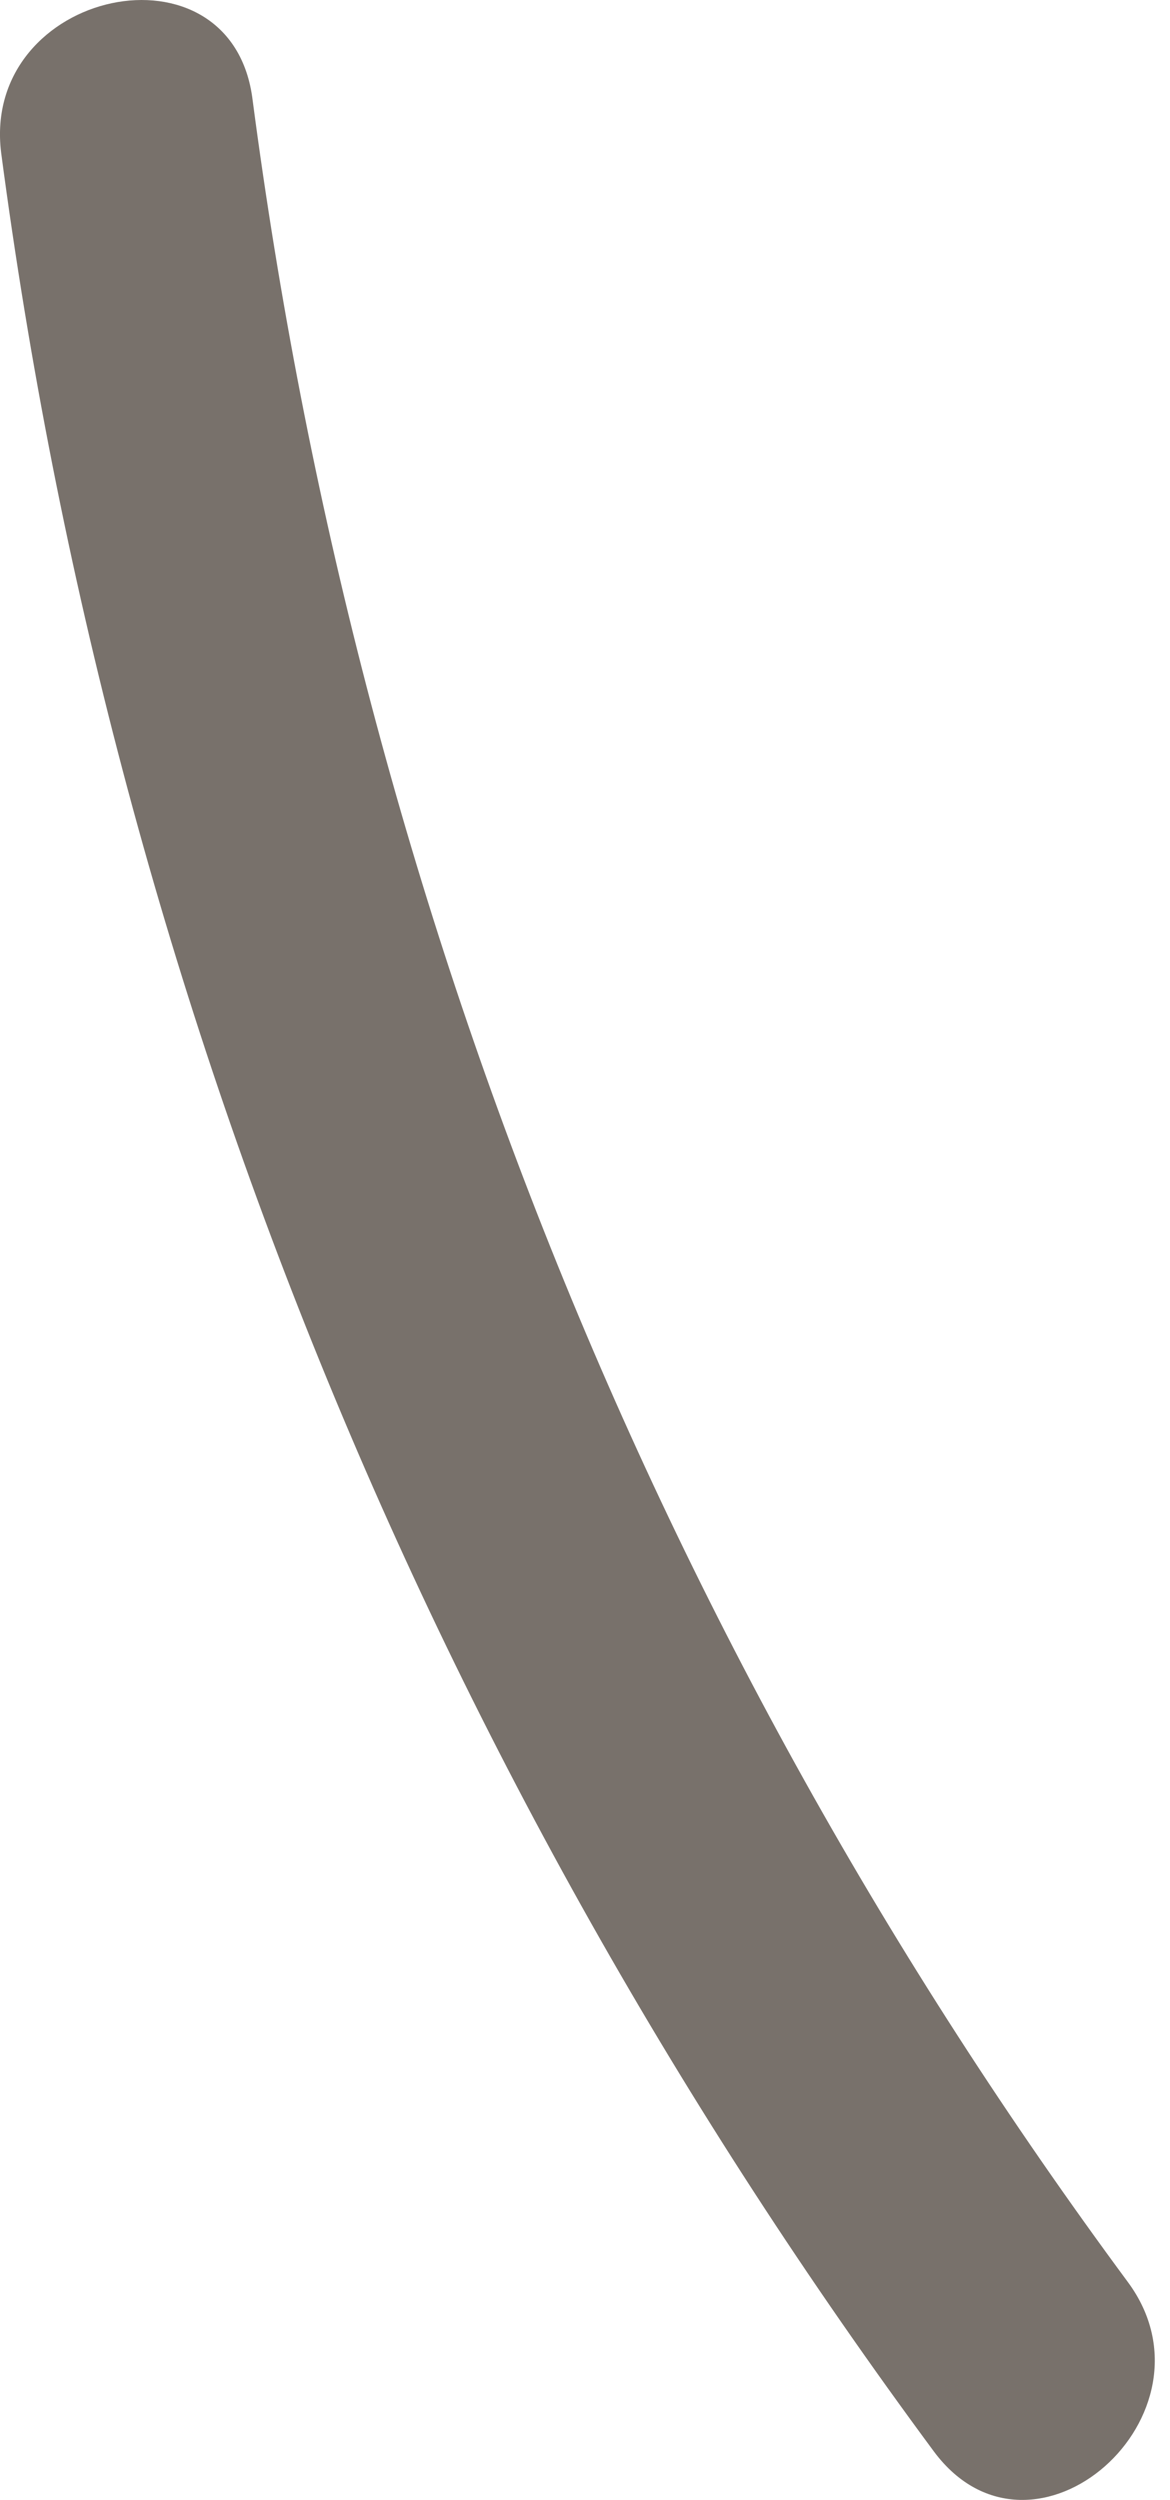
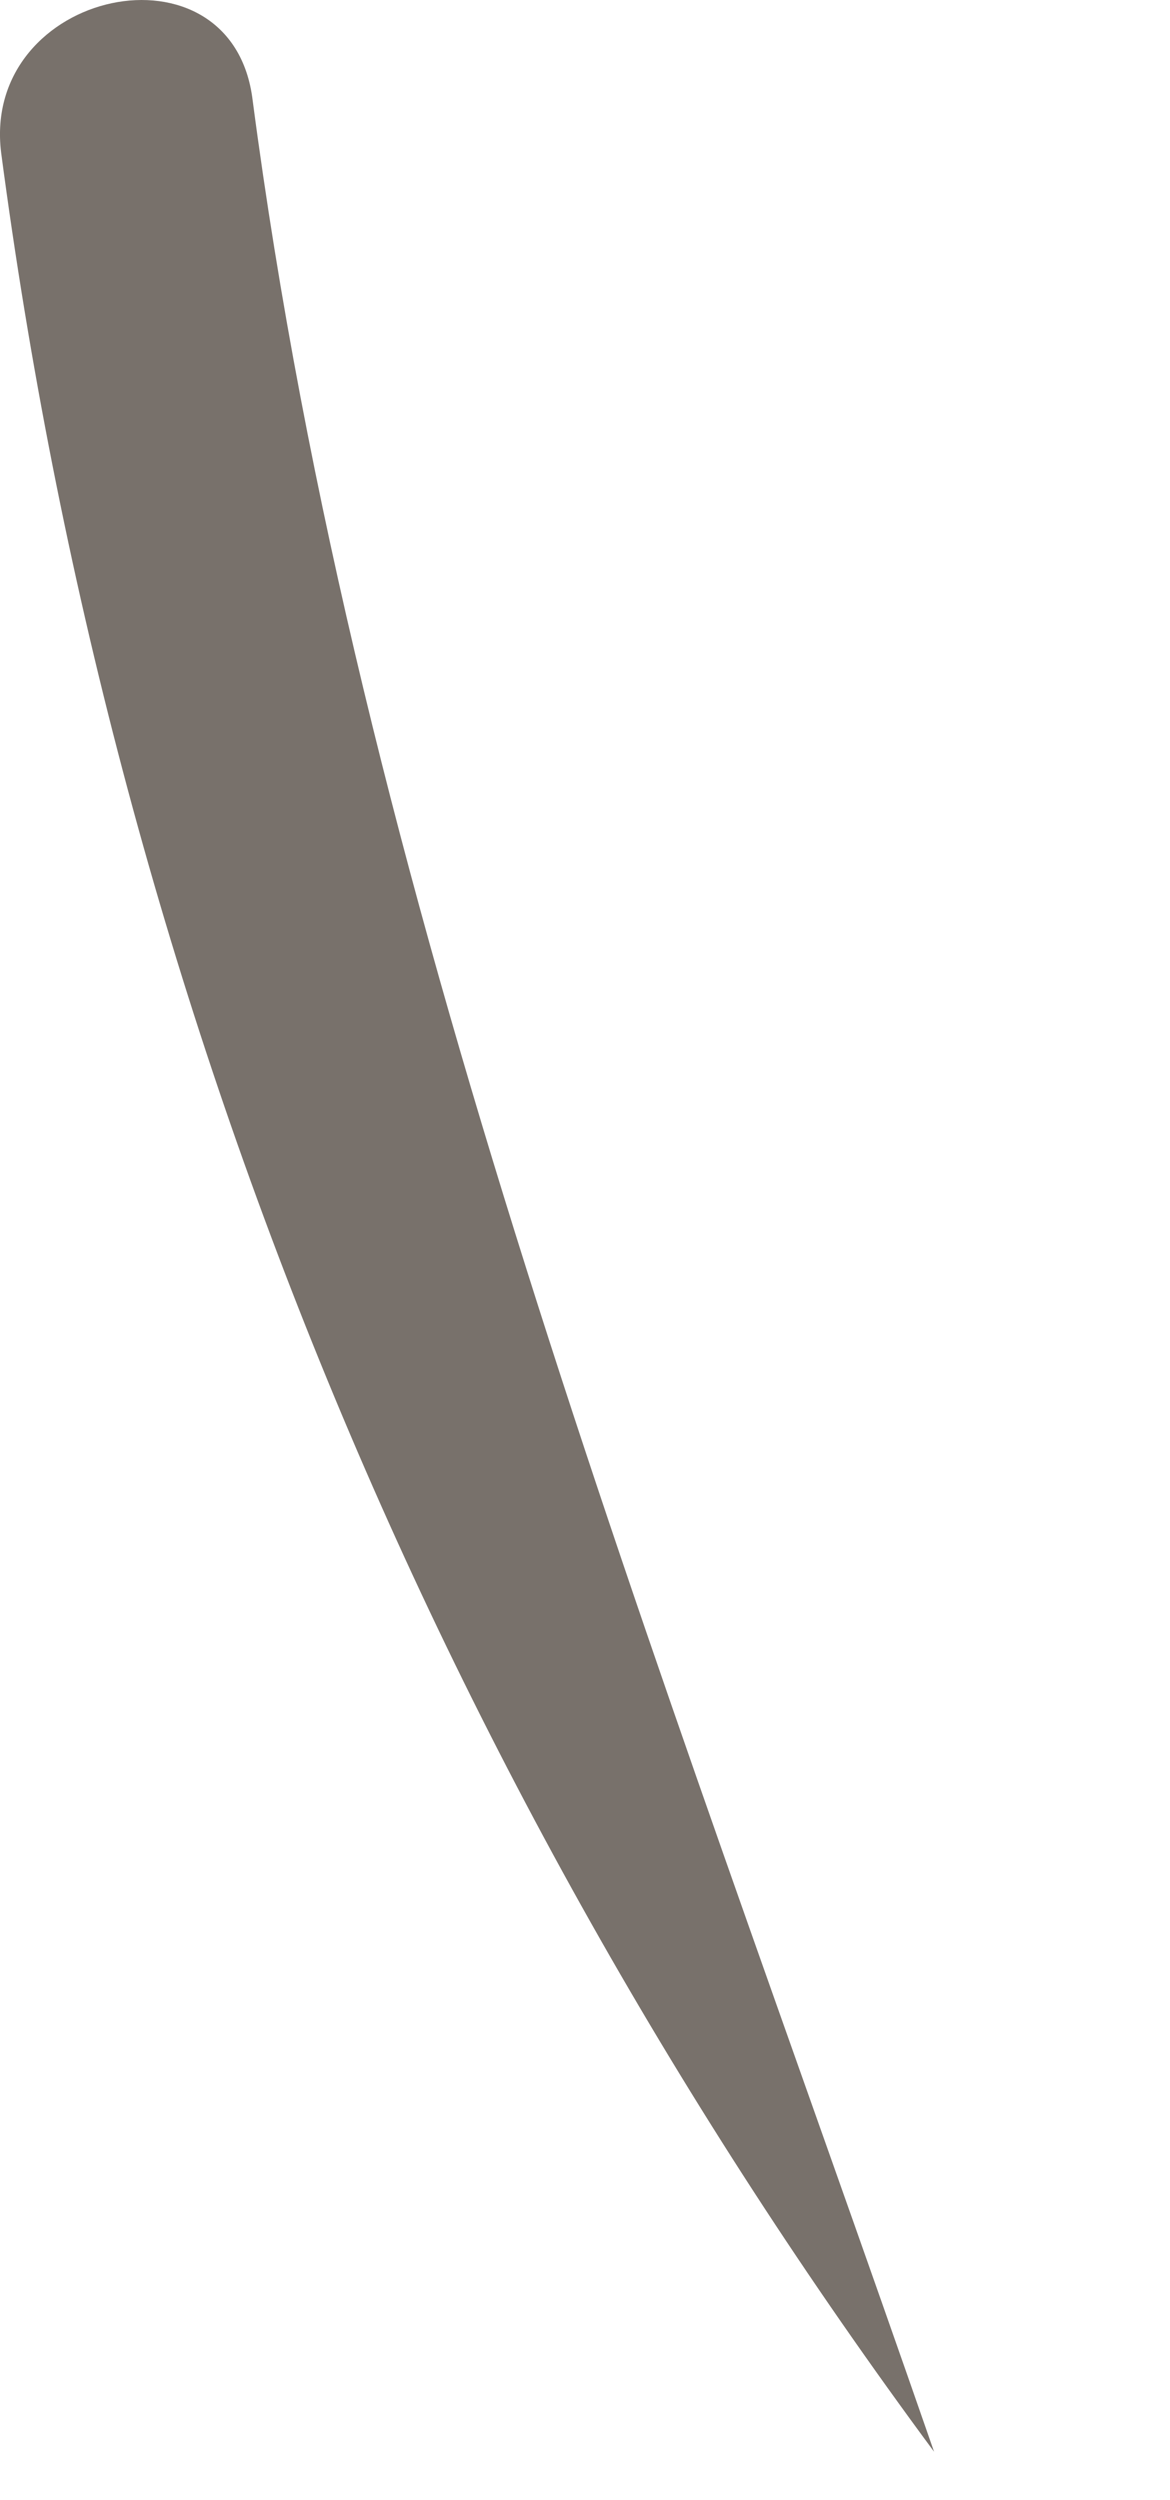
<svg xmlns="http://www.w3.org/2000/svg" width="37" height="79" viewBox="0 0 37 79" fill="none">
-   <path d="M0.037 4.833C3.558 31.437 13.572 55.902 29.539 77.477C32.68 81.677 38.752 76.297 35.671 72.12C20.571 51.694 11.305 28.334 7.991 3.178C7.365 -2.059 -0.612 -0.343 0.037 4.833Z" fill="#78716B" />
+   <path d="M0.037 4.833C3.558 31.437 13.572 55.902 29.539 77.477C20.571 51.694 11.305 28.334 7.991 3.178C7.365 -2.059 -0.612 -0.343 0.037 4.833Z" fill="#78716B" />
</svg>